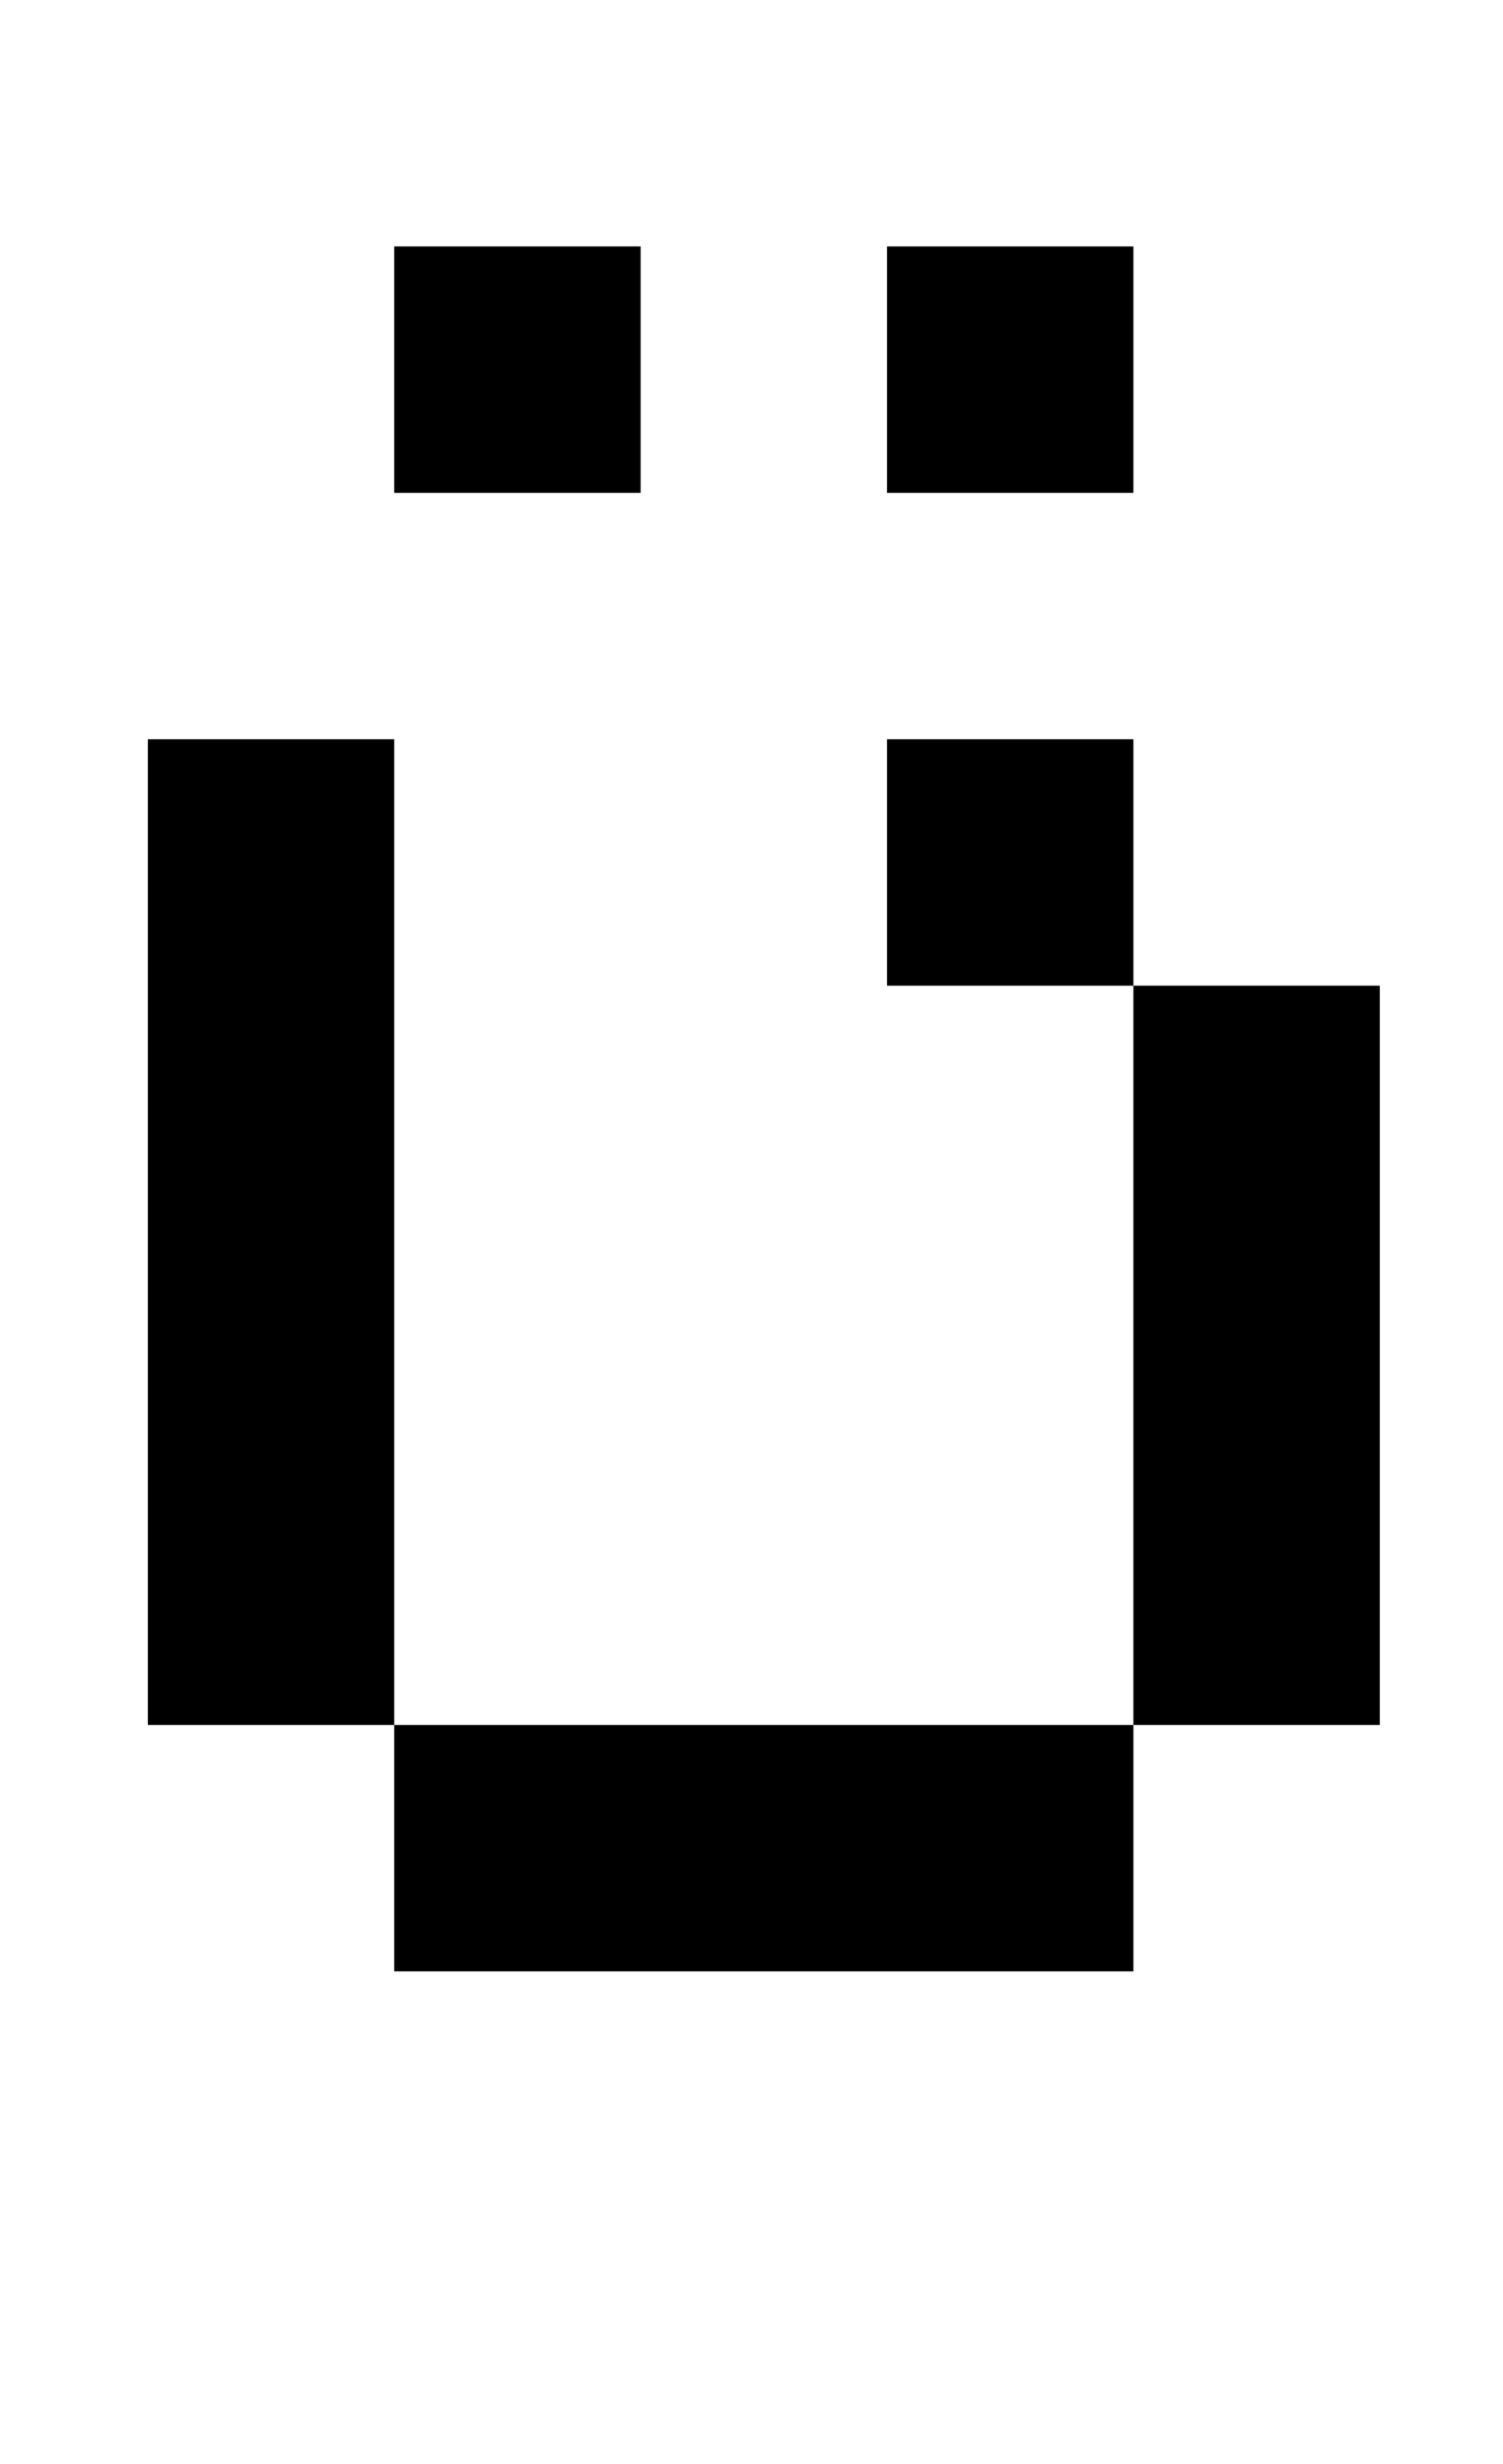
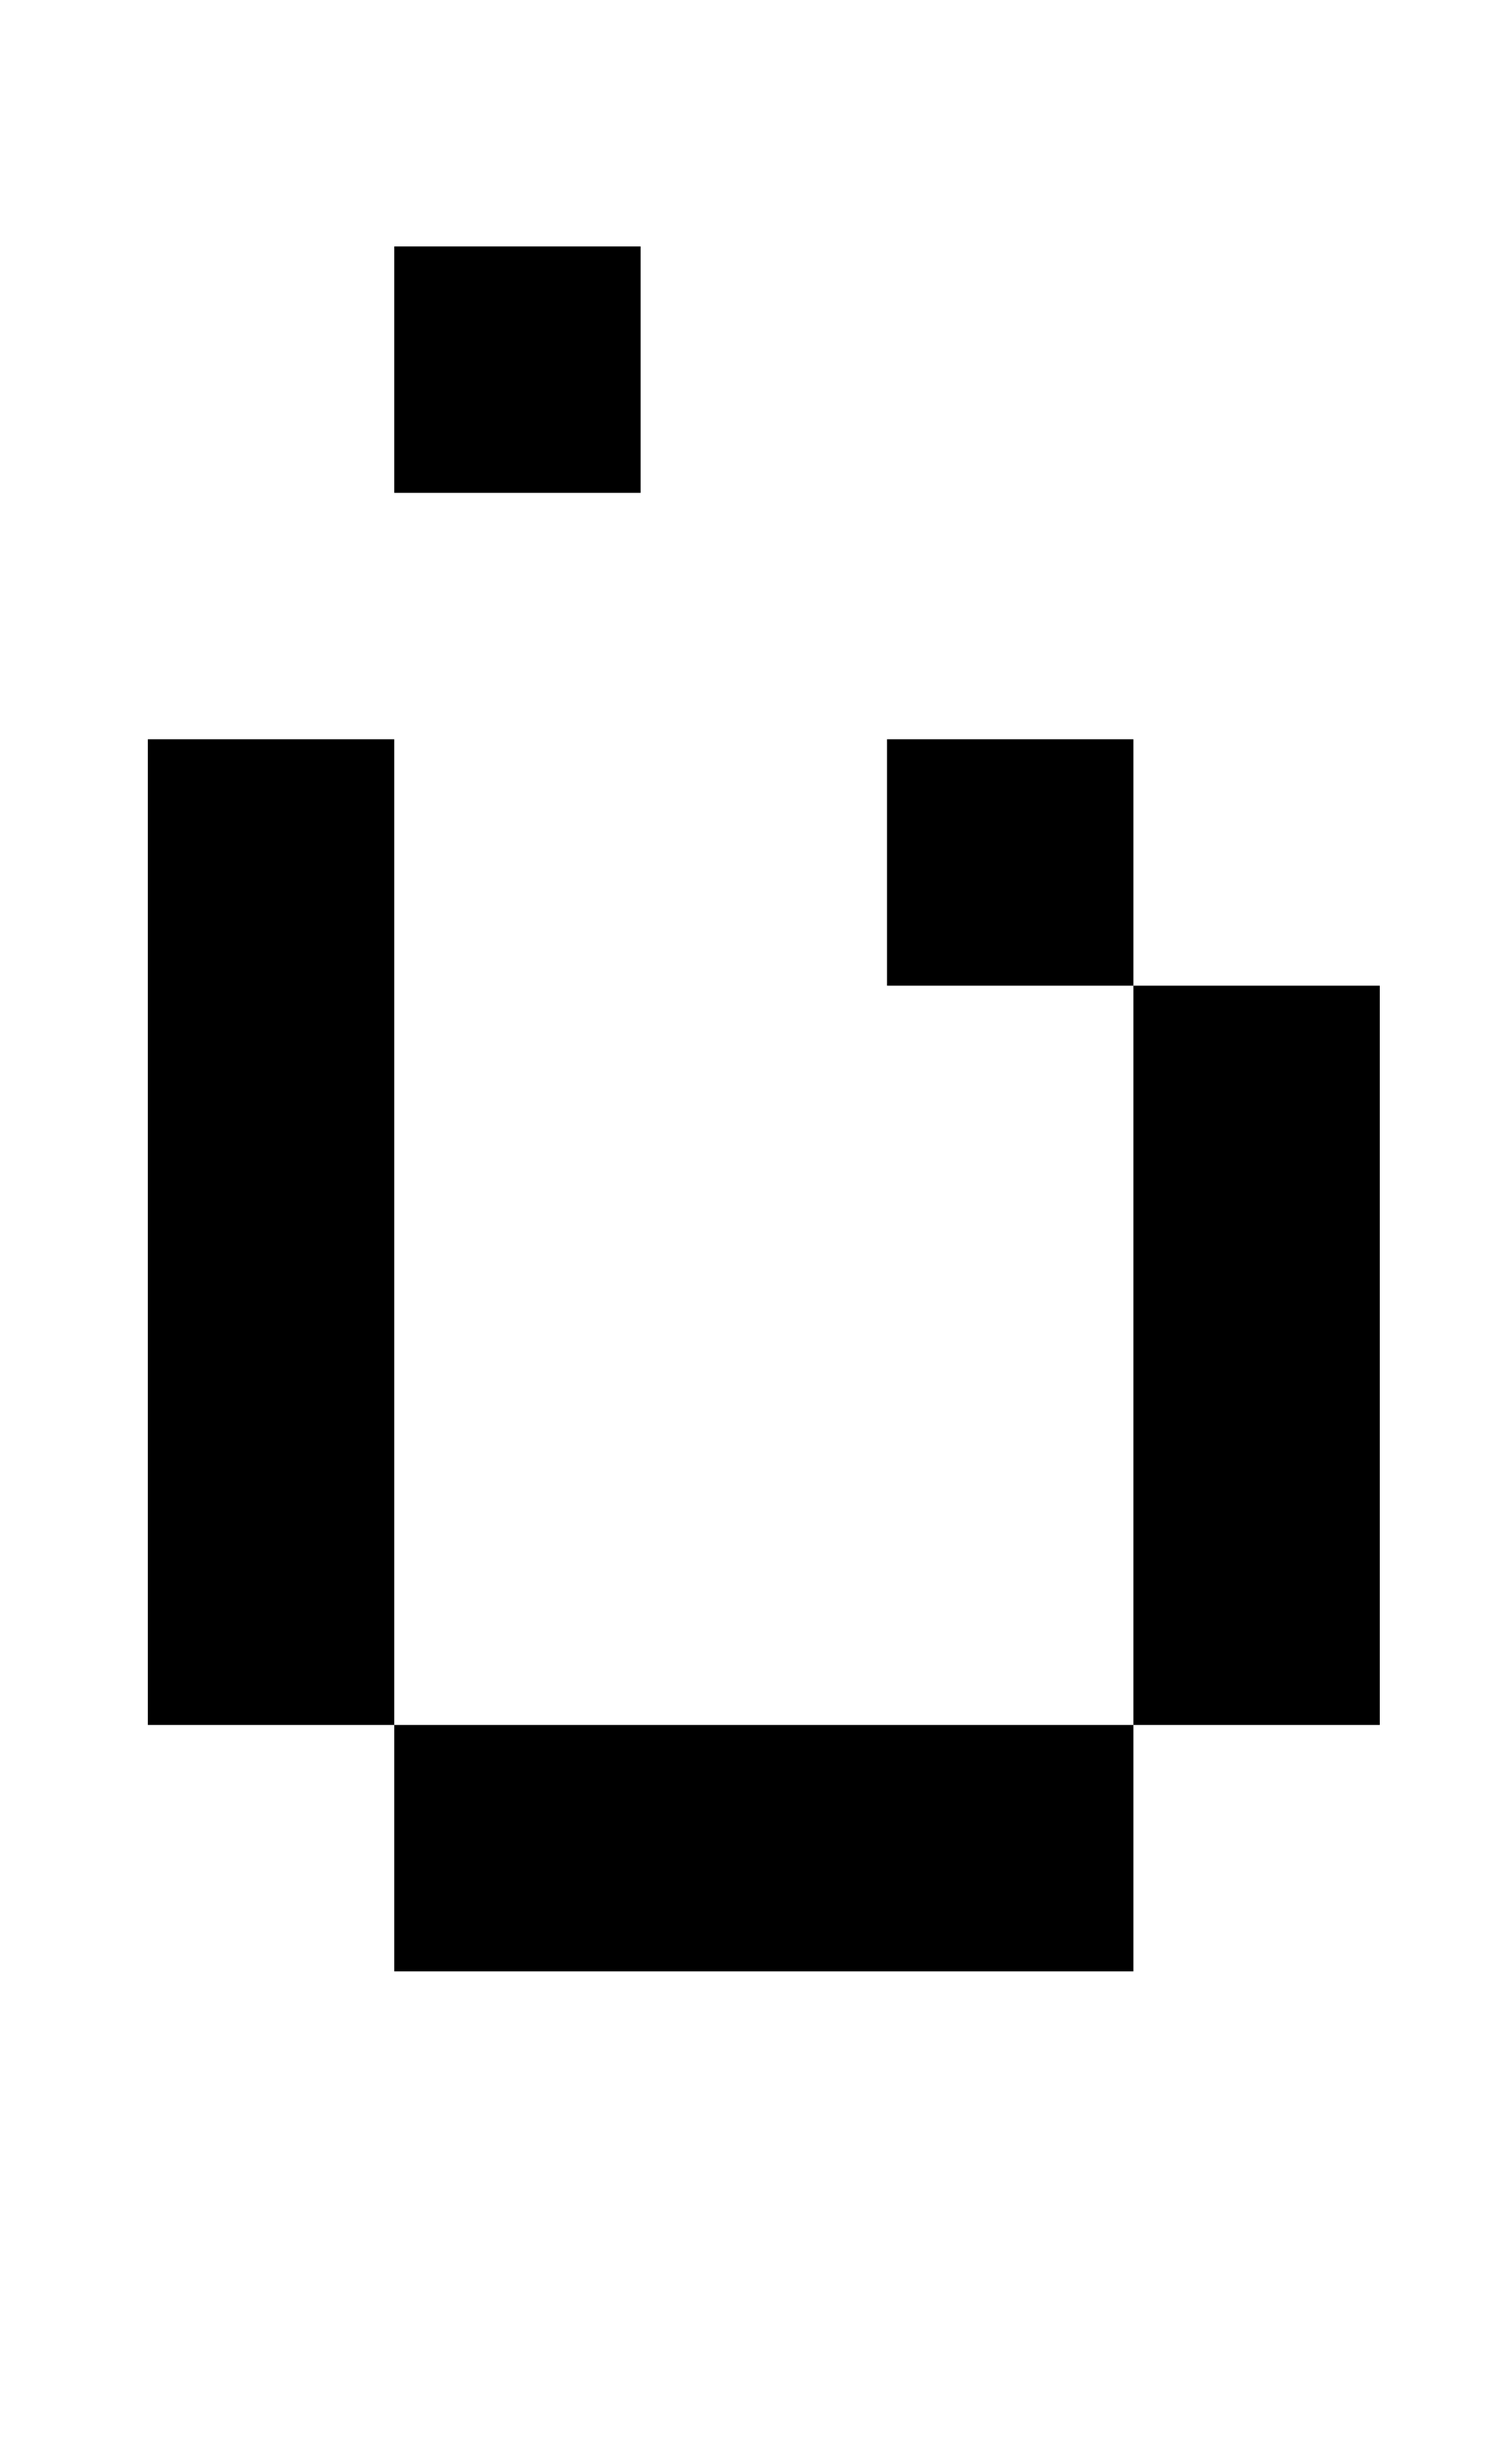
<svg xmlns="http://www.w3.org/2000/svg" version="1.1" viewBox="-10 0 610 1000">
-   <path fill="currentColor" d="M450 100v100h-100v-100h100zM250 100v100h-100v-100h100zM450 800h-300v-100h-100v-400h100v400h300v100zM450 300v100h100v300h-100v-300h-100v-100h100z" />
+   <path fill="currentColor" d="M450 100v100v-100h100zM250 100v100h-100v-100h100zM450 800h-300v-100h-100v-400h100v400h300v100zM450 300v100h100v300h-100v-300h-100v-100h100z" />
</svg>